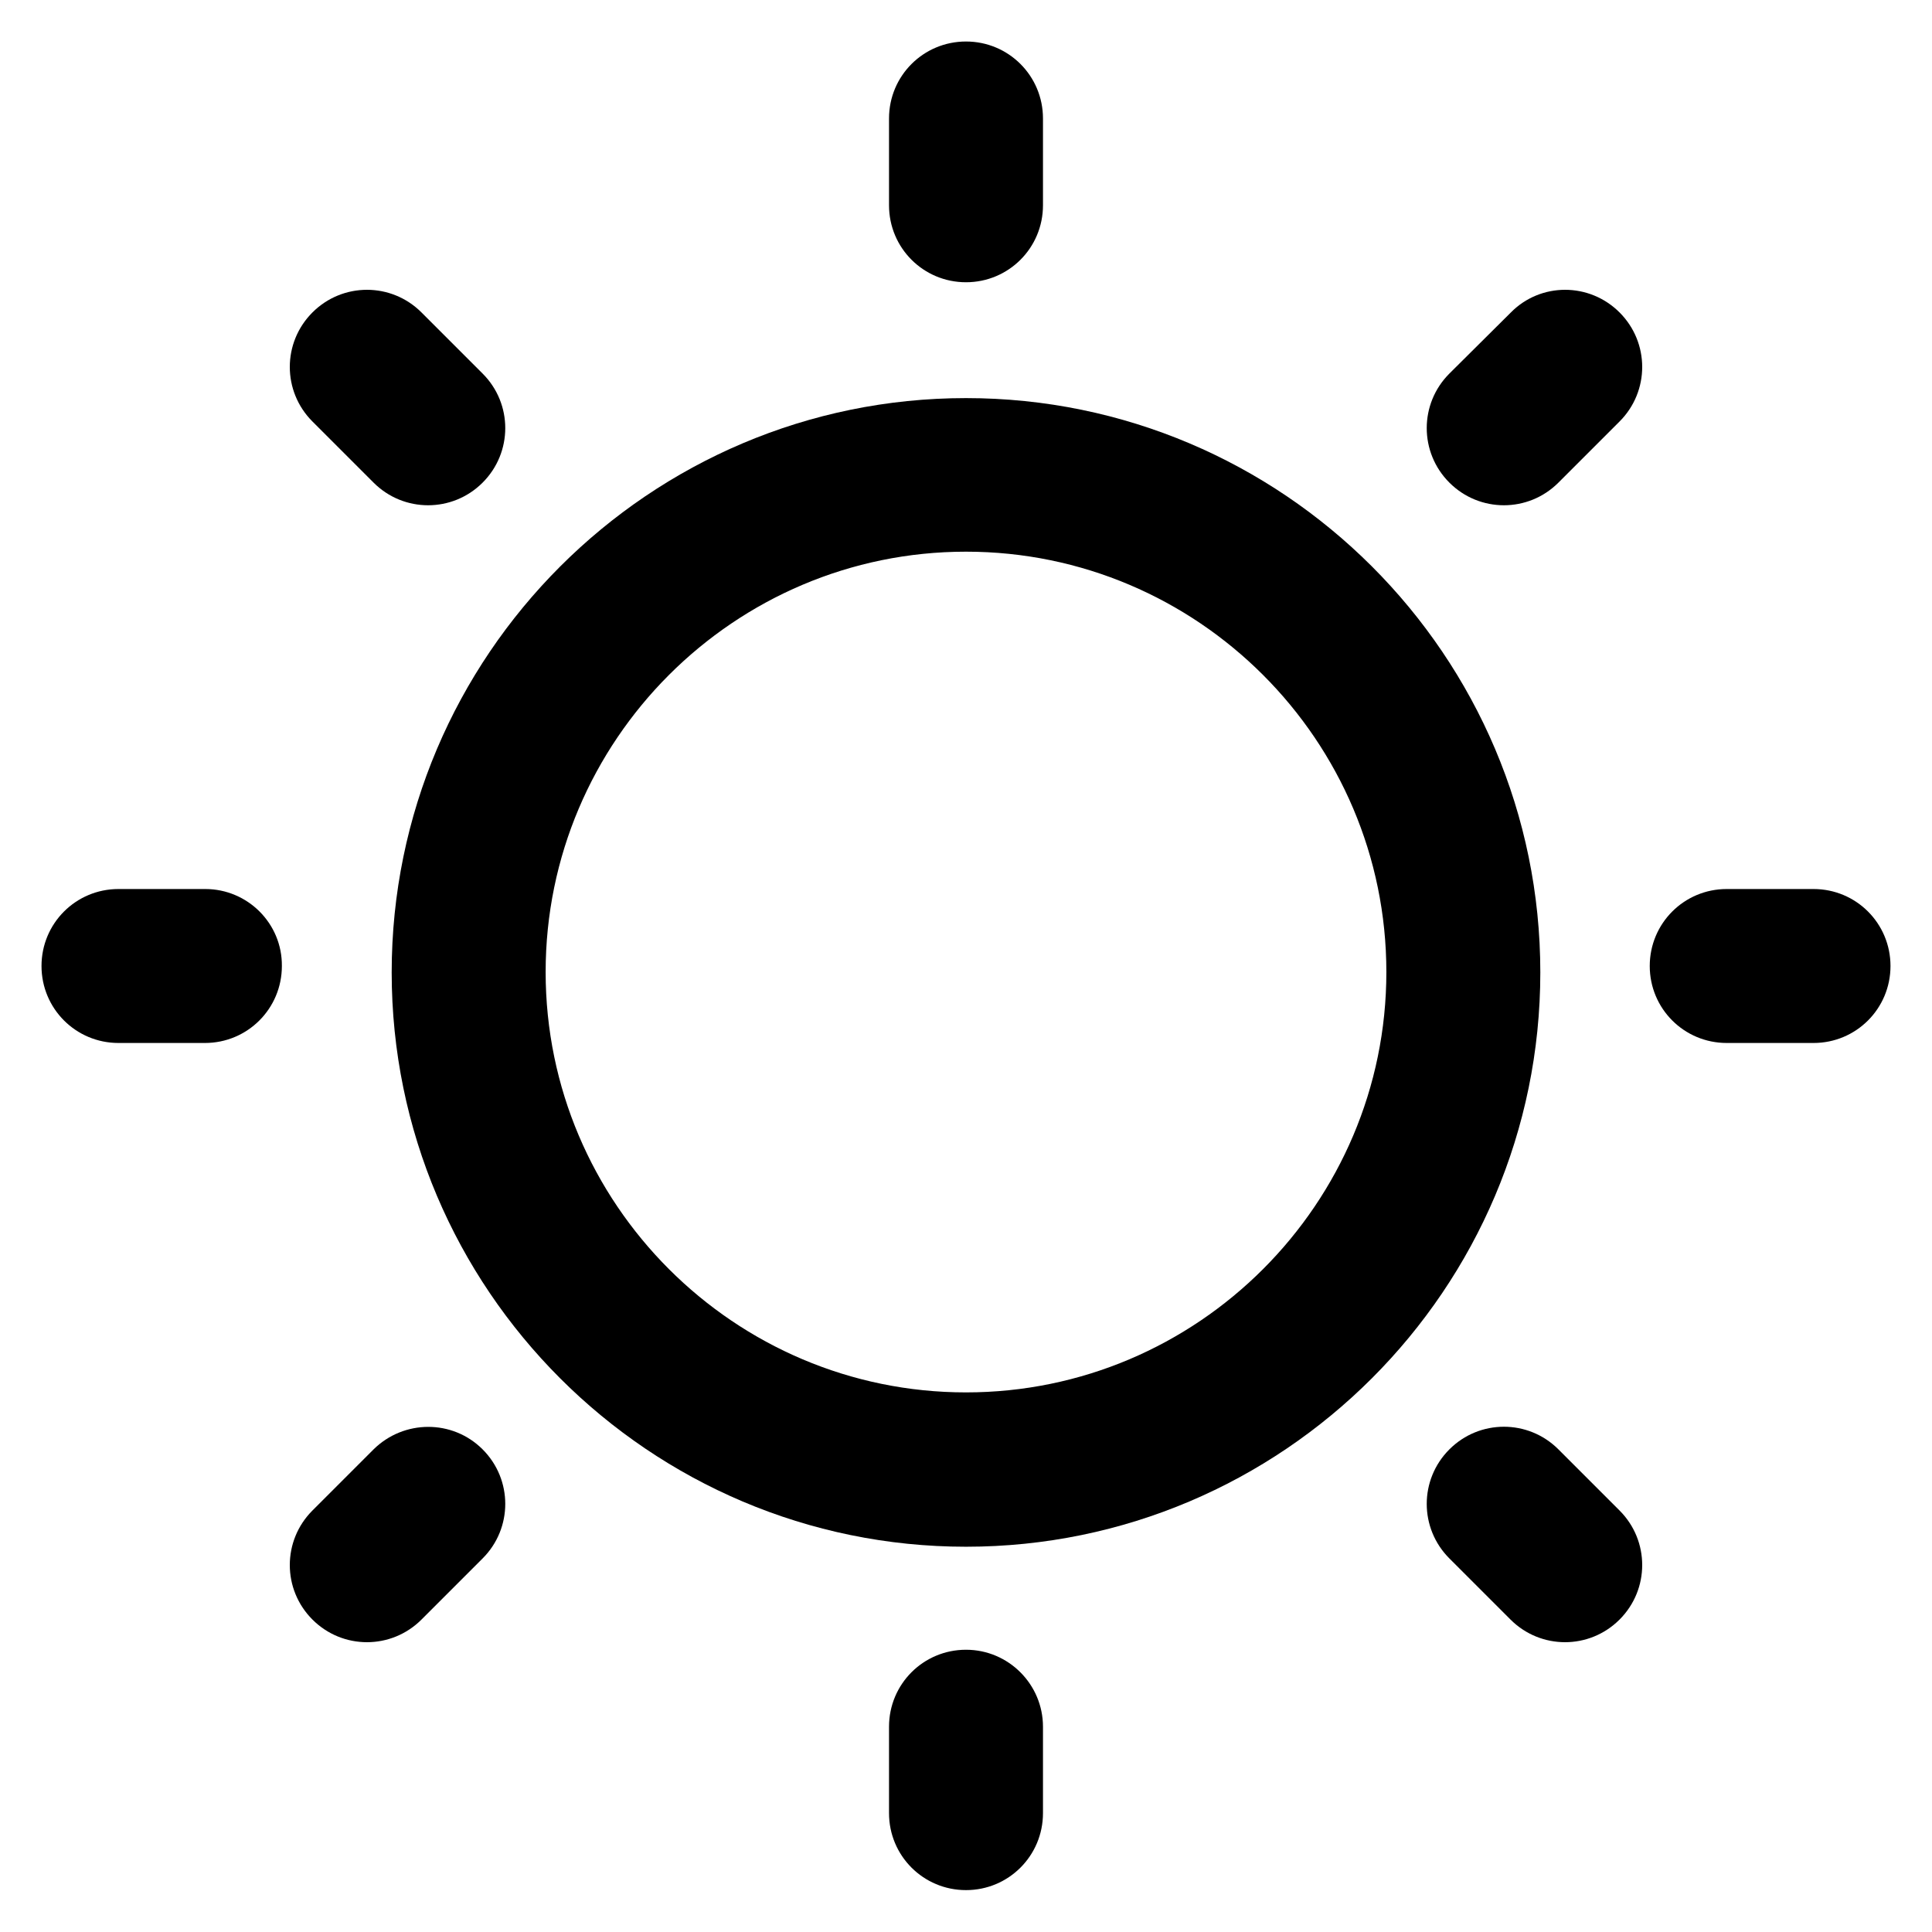
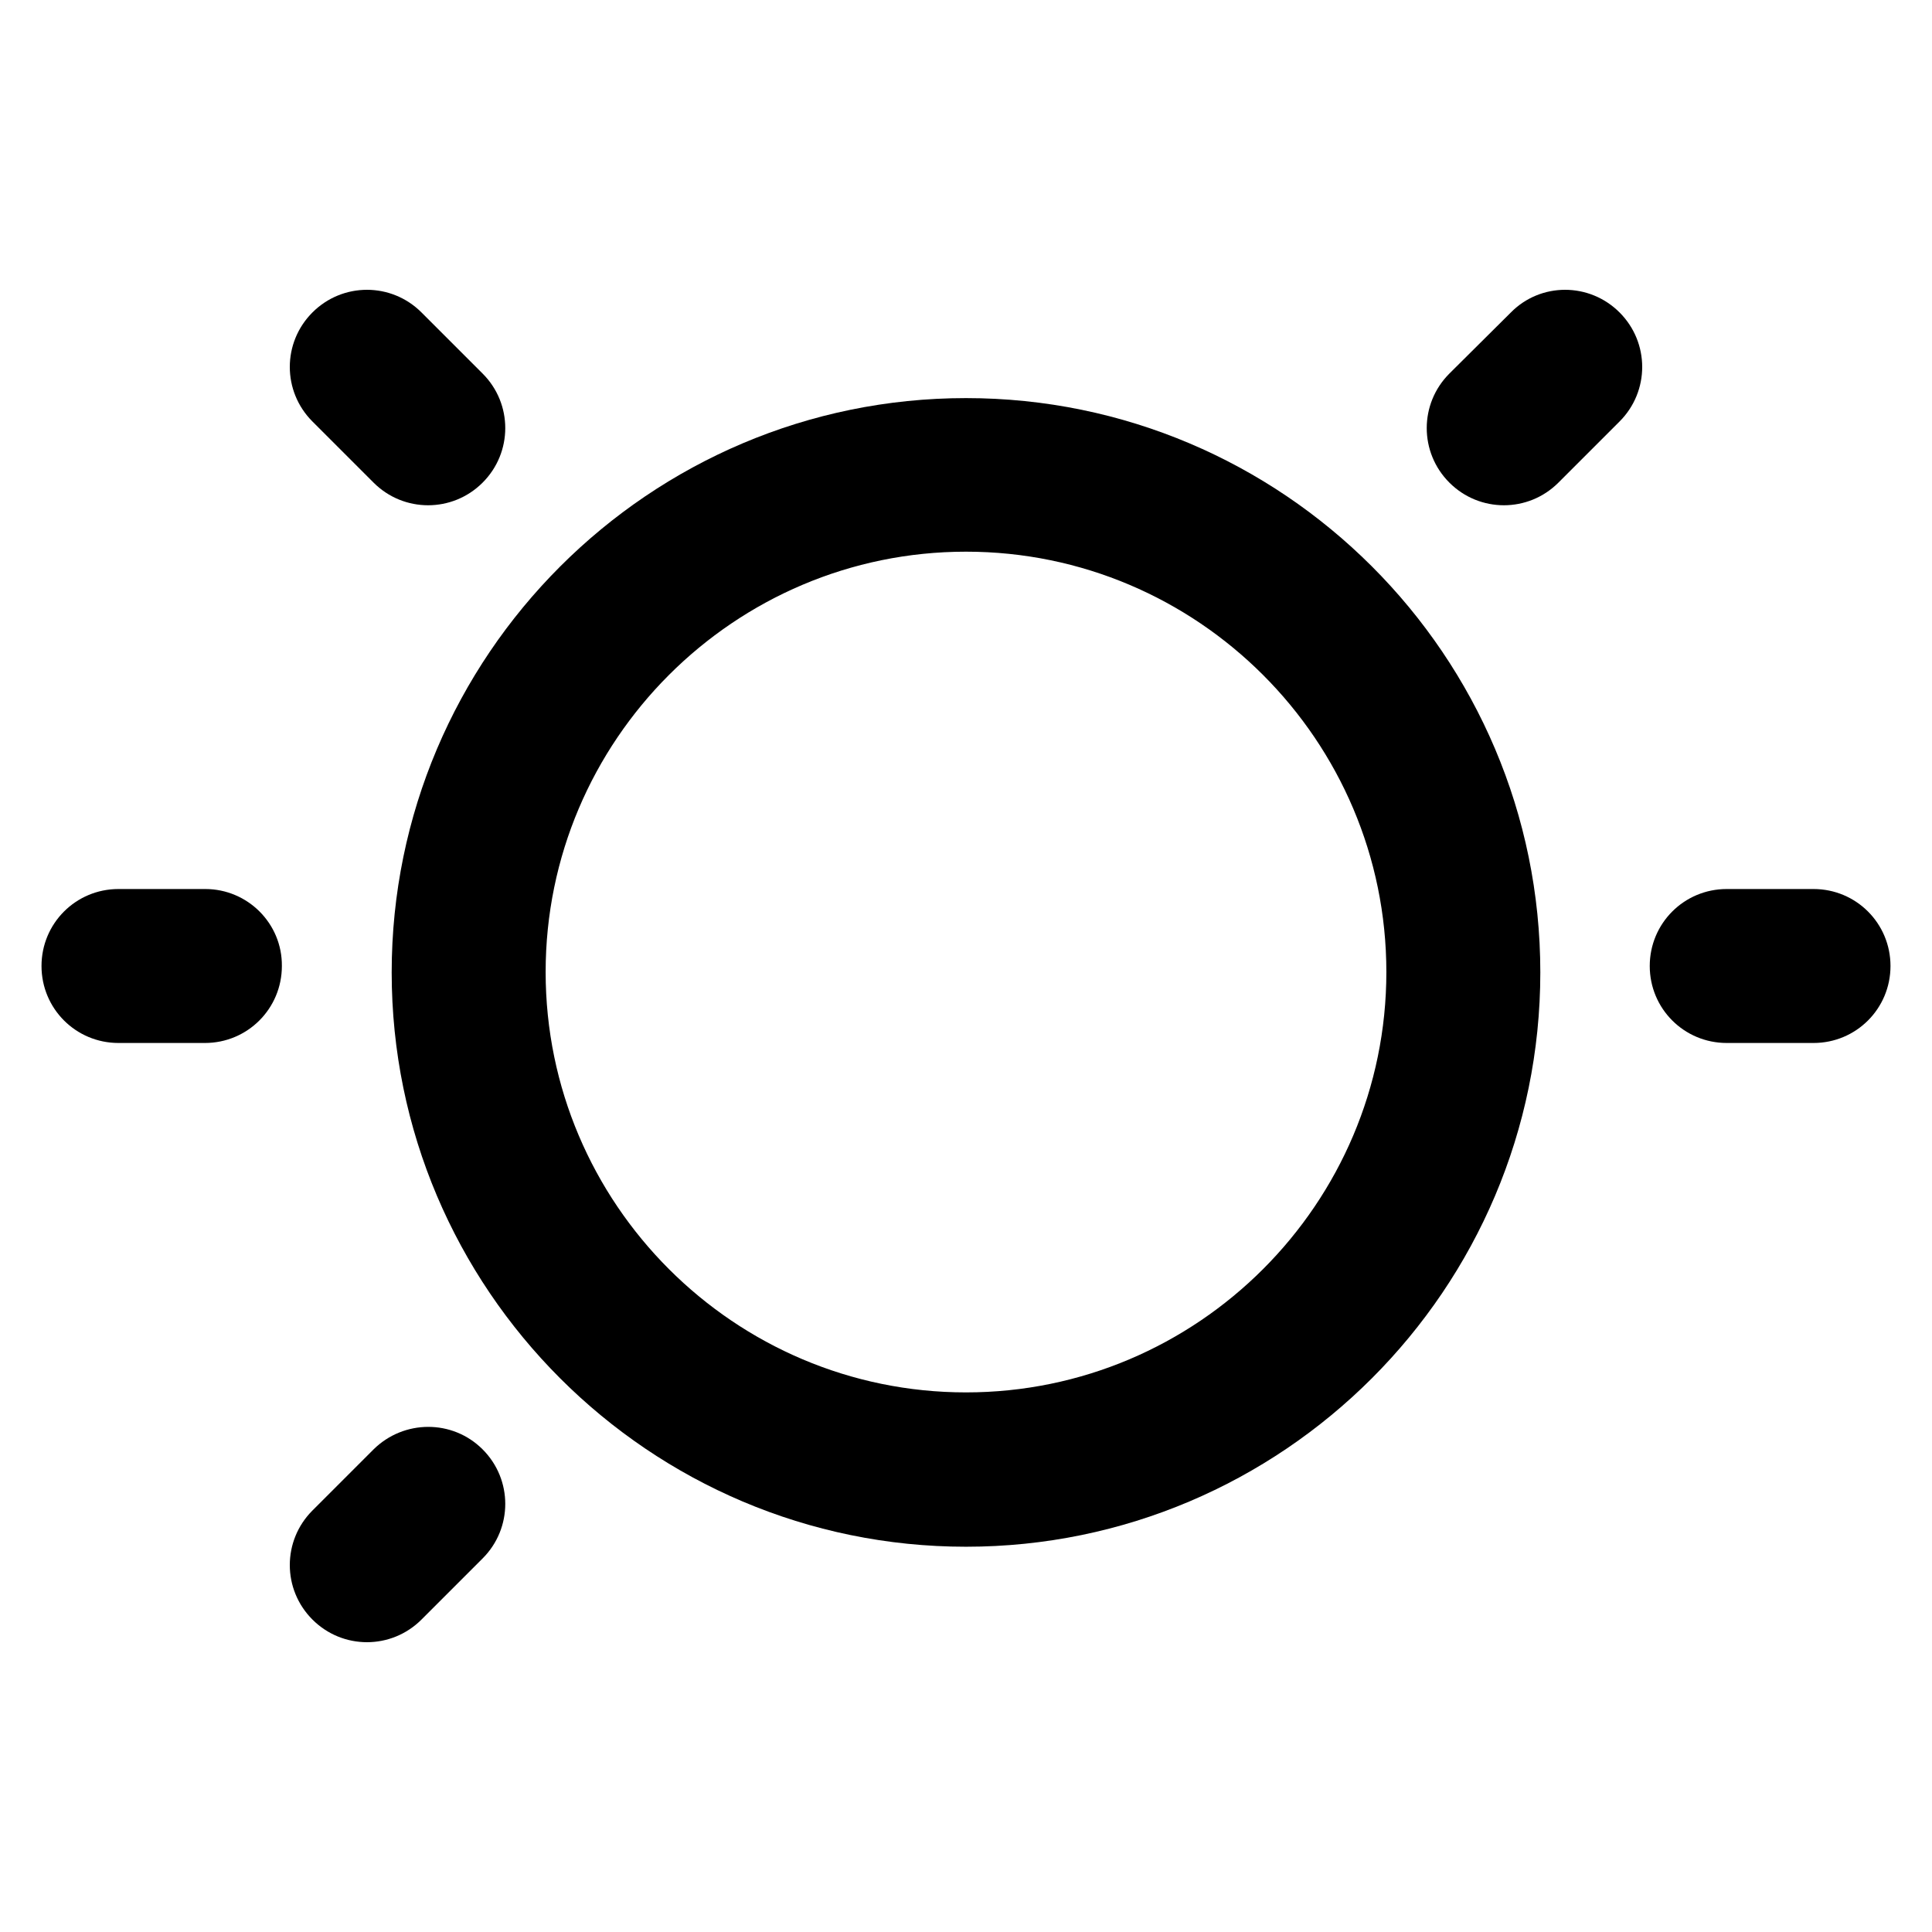
<svg xmlns="http://www.w3.org/2000/svg" viewBox="0 0 512 512" enable-background="new 0 0 512 512">
  <g>
    <g>
      <path d="m256 105.5c-83.9.0-152.2 68.3-152.2 152.2.0 83.9 68.3 152.2 152.2 152.2s152.2-68.3 152.2-152.2c0-84-68.3-152.2-152.2-152.2zm0 263.5c-61.4.0-111.4-50-111.4-111.4.0-61.4 50-111.4 111.4-111.4s111.4 50 111.4 111.4S317.4 369 256 369z" />
-       <path d="m256 74.8c11.3.0 20.4-9.1 20.4-20.4v-23c0-11.3-9.1-20.4-20.4-20.4-11.3.0-20.4 9.1-20.4 20.4v23C235.6 65.7 244.7 74.8 256 74.8z" />
-       <path d="m256 437.2c-11.3.0-20.4 9.1-20.4 20.4v22.9c0 11.3 9.1 20.4 20.4 20.4s20.4-9.1 20.4-20.4v-22.9c0-11.2-9.1-20.4-20.4-20.4z" />
      <path d="m480.6 235.6h-23c-11.3.0-20.4 9.1-20.4 20.4s9.1 20.4 20.4 20.4h23c11.3.0 20.4-9.1 20.4-20.4.0-11.3-9.1-20.4-20.4-20.4z" />
      <path d="m54.4 235.6h-23c-11.3.0-20.4 9.1-20.4 20.4s9.1 20.4 20.4 20.4h22.9c11.3.0 20.4-9.1 20.4-20.4.1-11.3-9.1-20.4-20.3-20.4z" />
      <path d="M400.4 82.8 384.1 99c-8 8-8 20.9.0 28.9s20.9 8 28.9.0l16.2-16.2c8-8 8-20.9.0-28.9S408.3 74.8 400.4 82.8z" />
      <path d="m99 384.1-16.2 16.2c-8 8-8 20.9.0 28.9s20.9 8 28.9.0l16.2-16.2c8-8 8-20.9.0-28.9s-20.9-7.9-28.9.0z" />
-       <path d="m413 384.1c-8-8-20.9-8-28.9.0s-8 20.9.0 28.9l16.2 16.2c8 8 20.9 8 28.9.0s8-20.9.0-28.9L413 384.1z" />
      <path d="m99 127.9c8 8 20.9 8 28.9.0s8-20.9.0-28.9l-16.2-16.2c-8-8-20.9-8-28.9.0s-8 20.9.0 28.9L99 127.9z" />
    </g>
  </g>
</svg>